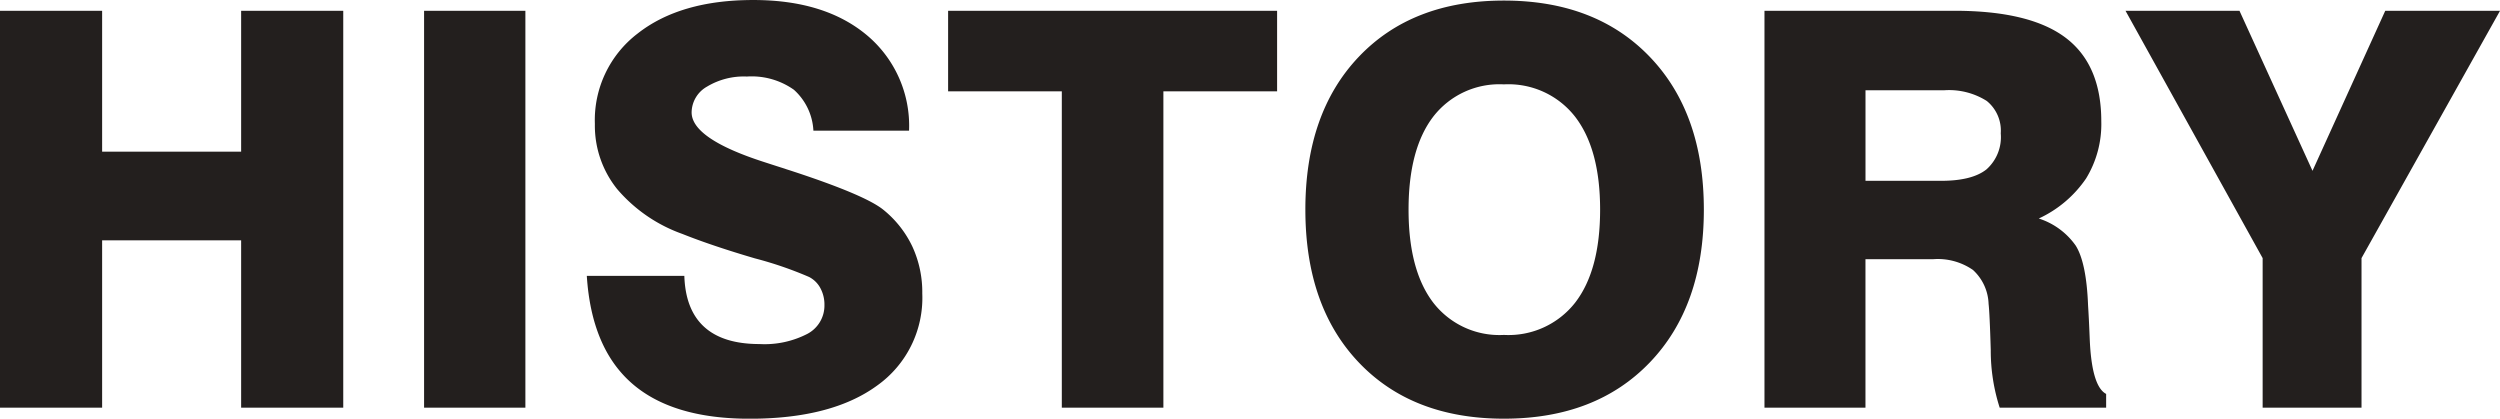
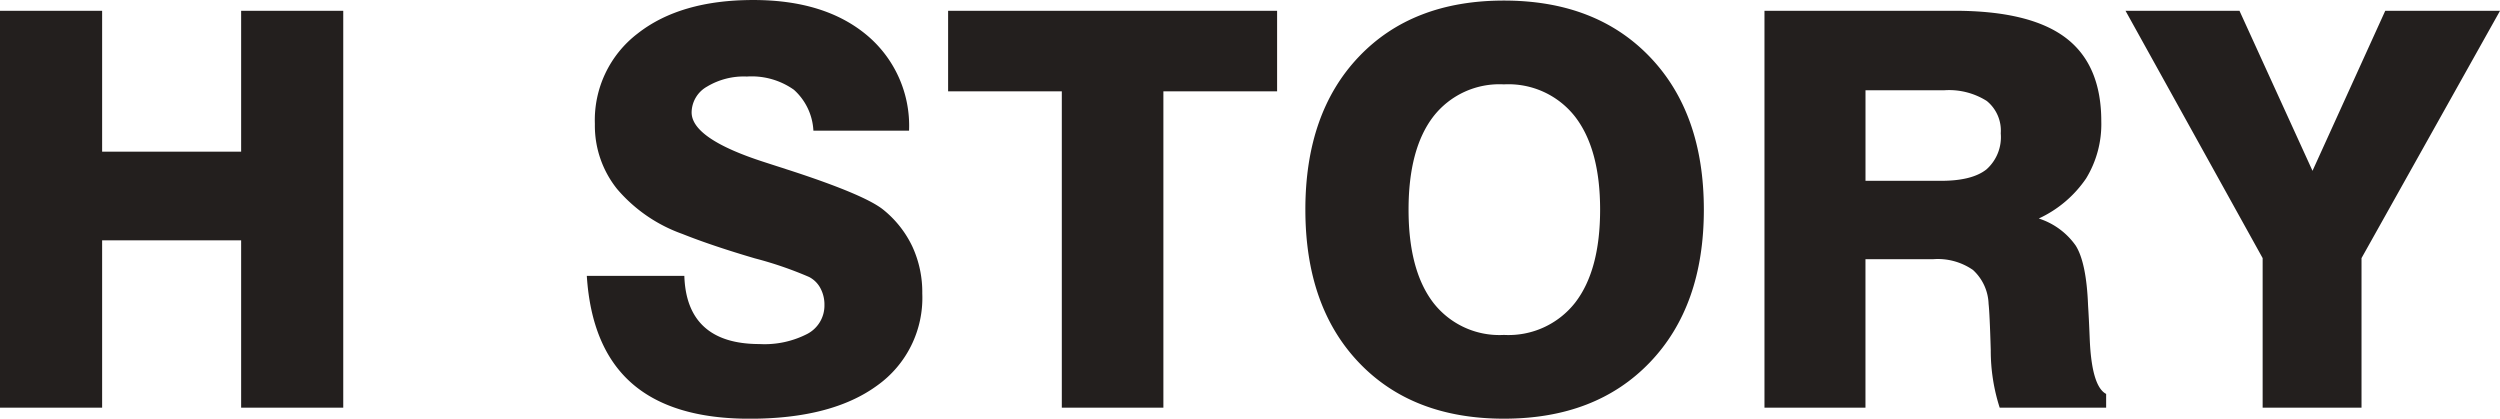
<svg xmlns="http://www.w3.org/2000/svg" width="308.092" height="51.598" viewBox="0 0 308.092 51.598">
-   <path id="パス_3517" data-name="パス 3517" d="M4.814,0V-48.908H17.4v17.365H34.531V-48.908H47.115V0H34.531V-20.619H17.4V0ZM57.076,0V-48.908H69.561V0ZM77.131-16.236H89.15q.133,4.184,2.457,6.292t6.807,2.108a11.5,11.5,0,0,0,5.91-1.262,3.945,3.945,0,0,0,2.092-3.553,4.263,4.263,0,0,0-.5-2.075,3.283,3.283,0,0,0-1.395-1.378,46.053,46.053,0,0,0-6.674-2.291q-5.312-1.561-8.965-3.021a18.843,18.843,0,0,1-8.019-5.528,12.487,12.487,0,0,1-2.739-8.019A13.426,13.426,0,0,1,83.39-46.1q5.263-4.134,14.261-4.134,8.832,0,14.012,4.35a14.551,14.551,0,0,1,5.18,11.754H105.055a7.259,7.259,0,0,0-2.407-5.047,9.011,9.011,0,0,0-5.794-1.627,8.792,8.792,0,0,0-4.914,1.245,3.693,3.693,0,0,0-1.893,3.171q0,3.254,9,6.143,1.627.531,2.49.8.166.066.5.166,9.3,3.021,11.621,4.881a12.932,12.932,0,0,1,3.586,4.532,13.42,13.42,0,0,1,1.229,5.794,13.256,13.256,0,0,1-5.595,11.372q-5.595,4.067-15.688,4.067-9.529,0-14.51-4.366T77.131-16.236ZM135.668,0V-38.98H121.656v-9.928H162.2v9.928H148.186V0ZM178.4-24.4q0,7.471,3.038,11.455a10.3,10.3,0,0,0,8.716,3.984,10.43,10.43,0,0,0,8.782-3.984q3.071-3.984,3.071-11.455,0-7.438-3.071-11.438a10.413,10.413,0,0,0-8.782-4,10.3,10.3,0,0,0-8.716,3.984Q178.4-31.875,178.4-24.4Zm-12.717,0q0-11.92,6.591-18.843t17.88-6.923q11.322,0,17.979,6.939T214.791-24.4q0,11.887-6.657,18.826T190.154,1.361q-11.289,0-17.88-6.923T165.684-24.4Zm69.029-3.553h9.33q3.785,0,5.562-1.395a5.31,5.31,0,0,0,1.776-4.449,4.7,4.7,0,0,0-1.727-4,8.7,8.7,0,0,0-5.279-1.312h-9.662ZM222.262,0V-48.908H245.67q9.3,0,13.7,3.32t4.4,10.293a12.836,12.836,0,0,1-1.876,7.056,14.325,14.325,0,0,1-5.827,4.931,8.864,8.864,0,0,1,4.549,3.337q1.328,2.108,1.527,7.421.1,1.494.2,4.018.232,5.91,2.025,6.84V0H251.248a22.991,22.991,0,0,1-1.1-7.105q-.133-4.516-.266-5.678a5.935,5.935,0,0,0-1.926-4.184,7.6,7.6,0,0,0-4.881-1.328h-8.367V0Zm61.393,0V-18.428l-16.9-30.48H280.8l9,19.723,8.965-19.723h14.145L295.84-18.428V0Z" transform="translate(-4.814 50.236)" fill="#231f1e" />
+   <path id="パス_3517" data-name="パス 3517" d="M4.814,0V-48.908H17.4v17.365H34.531V-48.908H47.115V0H34.531V-20.619H17.4V0ZM57.076,0V-48.908V0ZM77.131-16.236H89.15q.133,4.184,2.457,6.292t6.807,2.108a11.5,11.5,0,0,0,5.91-1.262,3.945,3.945,0,0,0,2.092-3.553,4.263,4.263,0,0,0-.5-2.075,3.283,3.283,0,0,0-1.395-1.378,46.053,46.053,0,0,0-6.674-2.291q-5.312-1.561-8.965-3.021a18.843,18.843,0,0,1-8.019-5.528,12.487,12.487,0,0,1-2.739-8.019A13.426,13.426,0,0,1,83.39-46.1q5.263-4.134,14.261-4.134,8.832,0,14.012,4.35a14.551,14.551,0,0,1,5.18,11.754H105.055a7.259,7.259,0,0,0-2.407-5.047,9.011,9.011,0,0,0-5.794-1.627,8.792,8.792,0,0,0-4.914,1.245,3.693,3.693,0,0,0-1.893,3.171q0,3.254,9,6.143,1.627.531,2.49.8.166.066.5.166,9.3,3.021,11.621,4.881a12.932,12.932,0,0,1,3.586,4.532,13.42,13.42,0,0,1,1.229,5.794,13.256,13.256,0,0,1-5.595,11.372q-5.595,4.067-15.688,4.067-9.529,0-14.51-4.366T77.131-16.236ZM135.668,0V-38.98H121.656v-9.928H162.2v9.928H148.186V0ZM178.4-24.4q0,7.471,3.038,11.455a10.3,10.3,0,0,0,8.716,3.984,10.43,10.43,0,0,0,8.782-3.984q3.071-3.984,3.071-11.455,0-7.438-3.071-11.438a10.413,10.413,0,0,0-8.782-4,10.3,10.3,0,0,0-8.716,3.984Q178.4-31.875,178.4-24.4Zm-12.717,0q0-11.92,6.591-18.843t17.88-6.923q11.322,0,17.979,6.939T214.791-24.4q0,11.887-6.657,18.826T190.154,1.361q-11.289,0-17.88-6.923T165.684-24.4Zm69.029-3.553h9.33q3.785,0,5.562-1.395a5.31,5.31,0,0,0,1.776-4.449,4.7,4.7,0,0,0-1.727-4,8.7,8.7,0,0,0-5.279-1.312h-9.662ZM222.262,0V-48.908H245.67q9.3,0,13.7,3.32t4.4,10.293a12.836,12.836,0,0,1-1.876,7.056,14.325,14.325,0,0,1-5.827,4.931,8.864,8.864,0,0,1,4.549,3.337q1.328,2.108,1.527,7.421.1,1.494.2,4.018.232,5.91,2.025,6.84V0H251.248a22.991,22.991,0,0,1-1.1-7.105q-.133-4.516-.266-5.678a5.935,5.935,0,0,0-1.926-4.184,7.6,7.6,0,0,0-4.881-1.328h-8.367V0Zm61.393,0V-18.428l-16.9-30.48H280.8l9,19.723,8.965-19.723h14.145L295.84-18.428V0Z" transform="translate(-4.814 50.236)" fill="#231f1e" />
</svg>